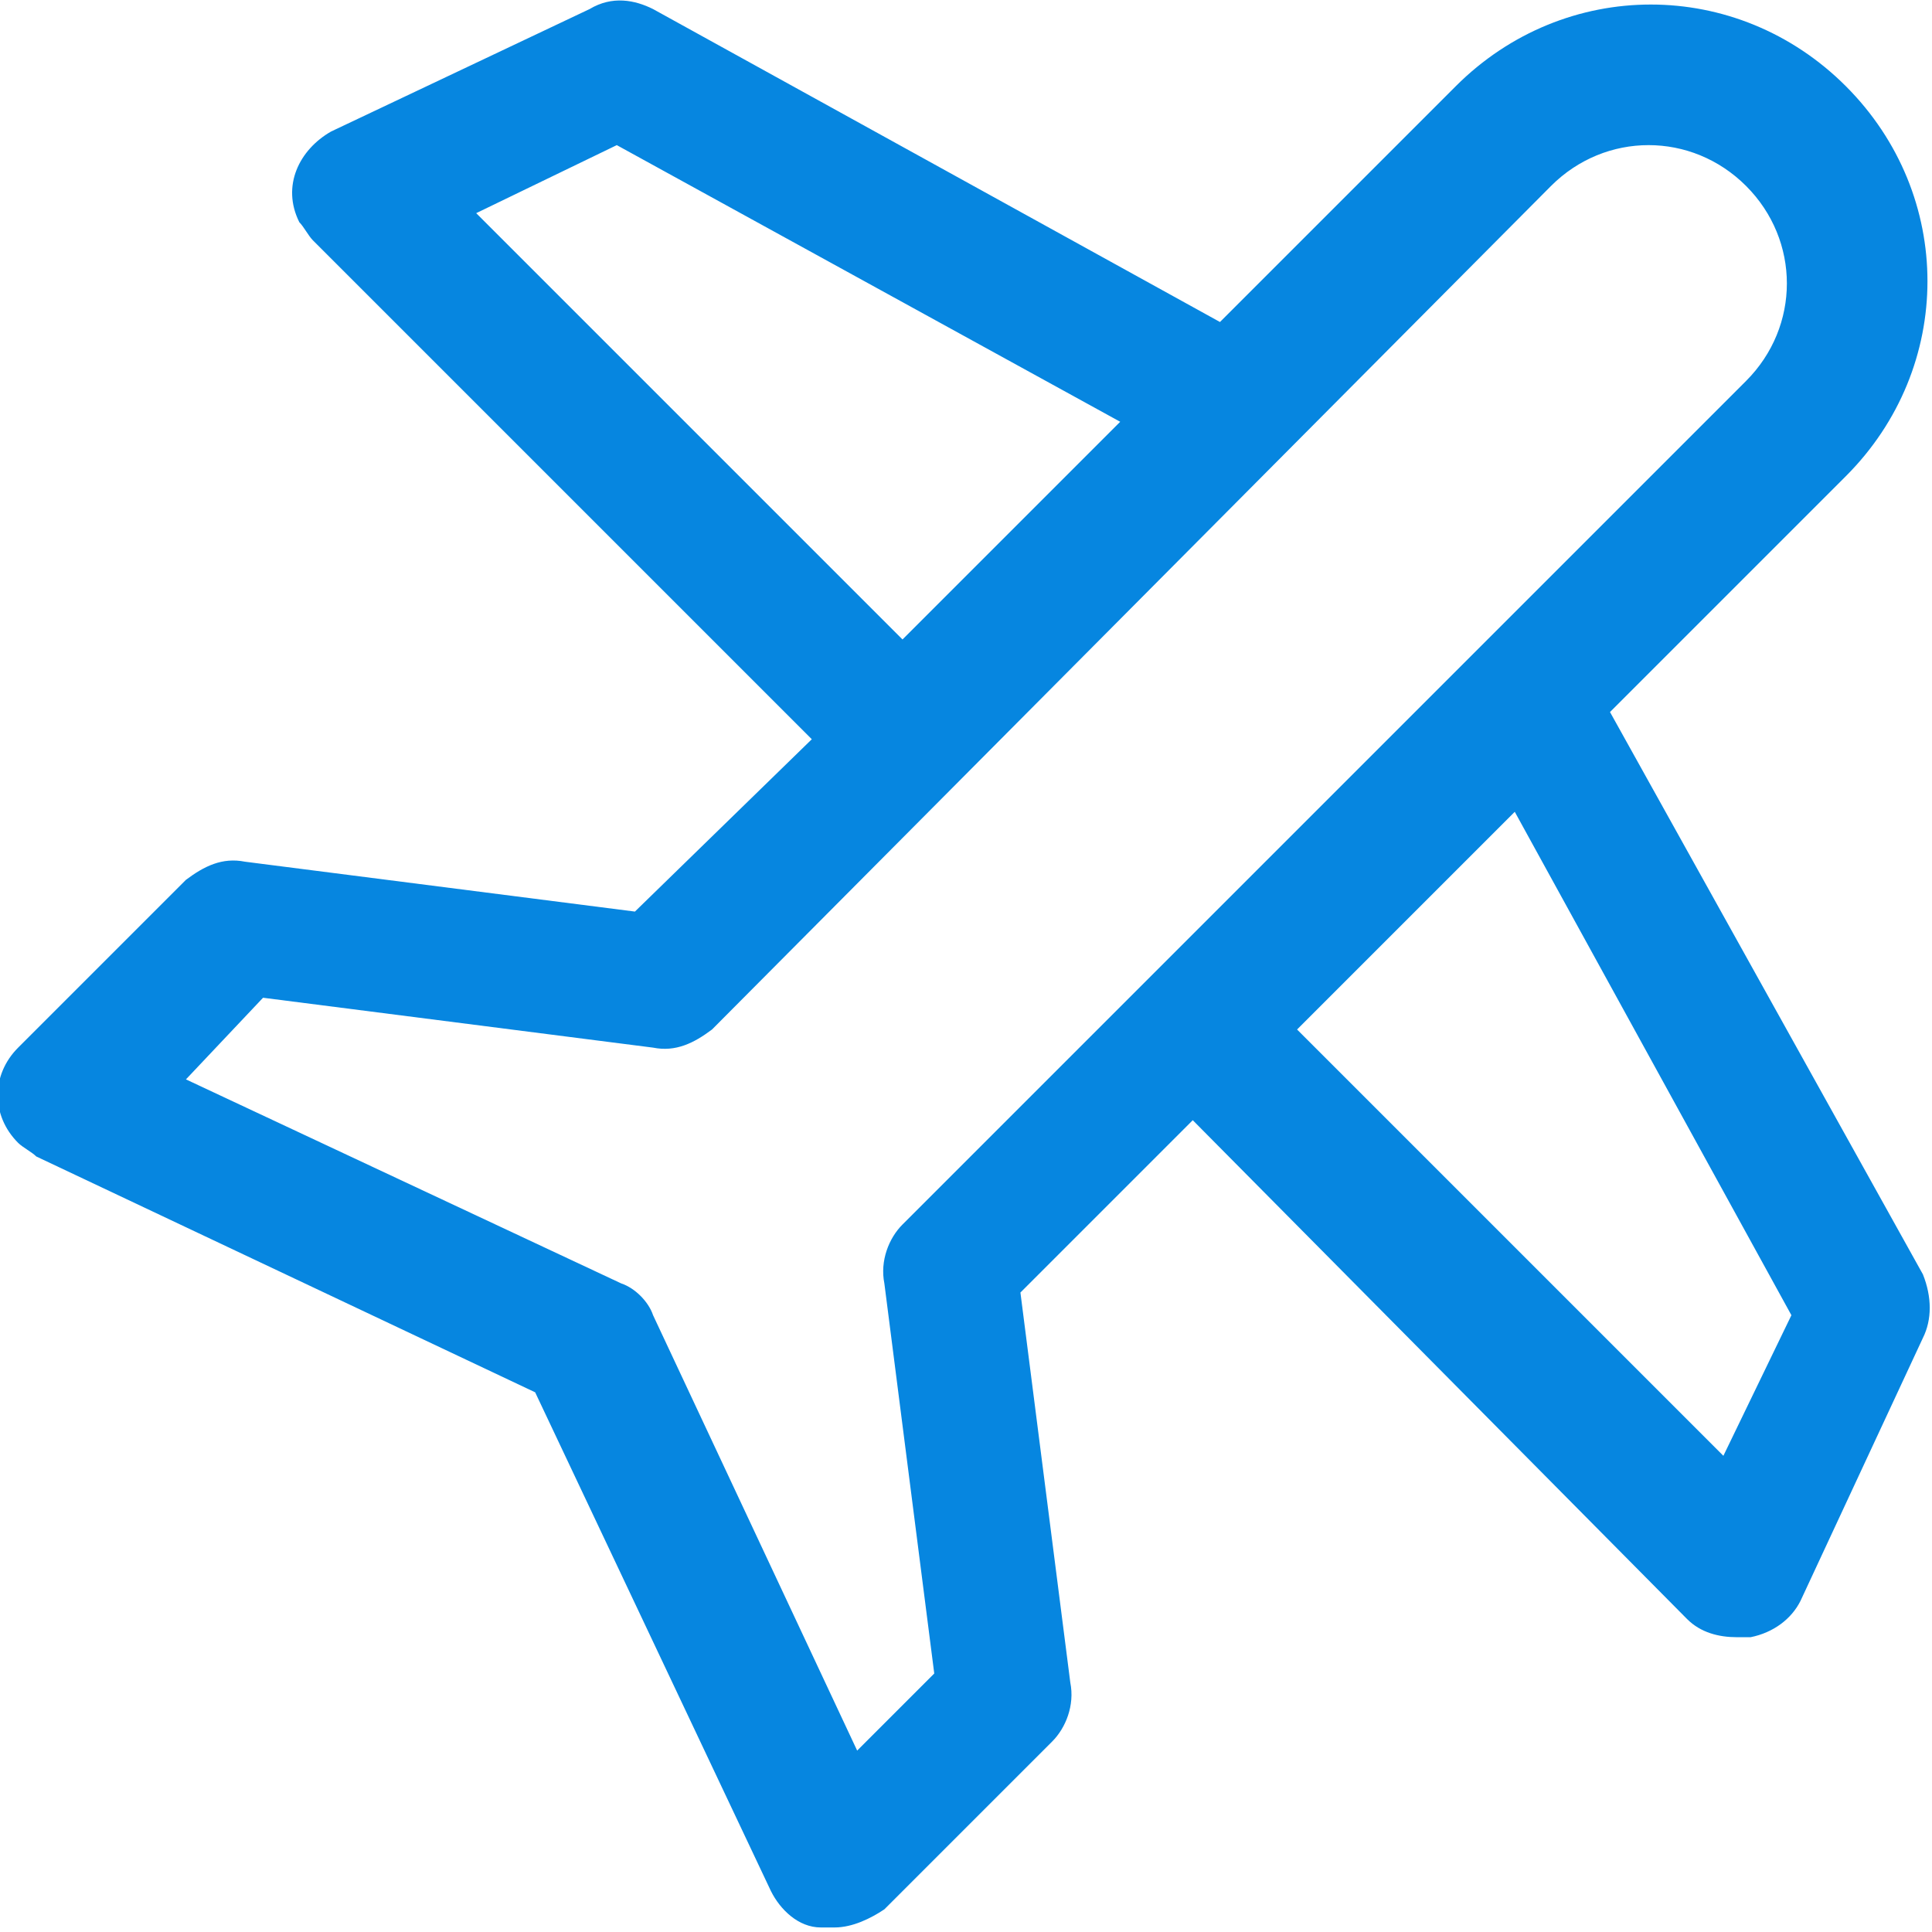
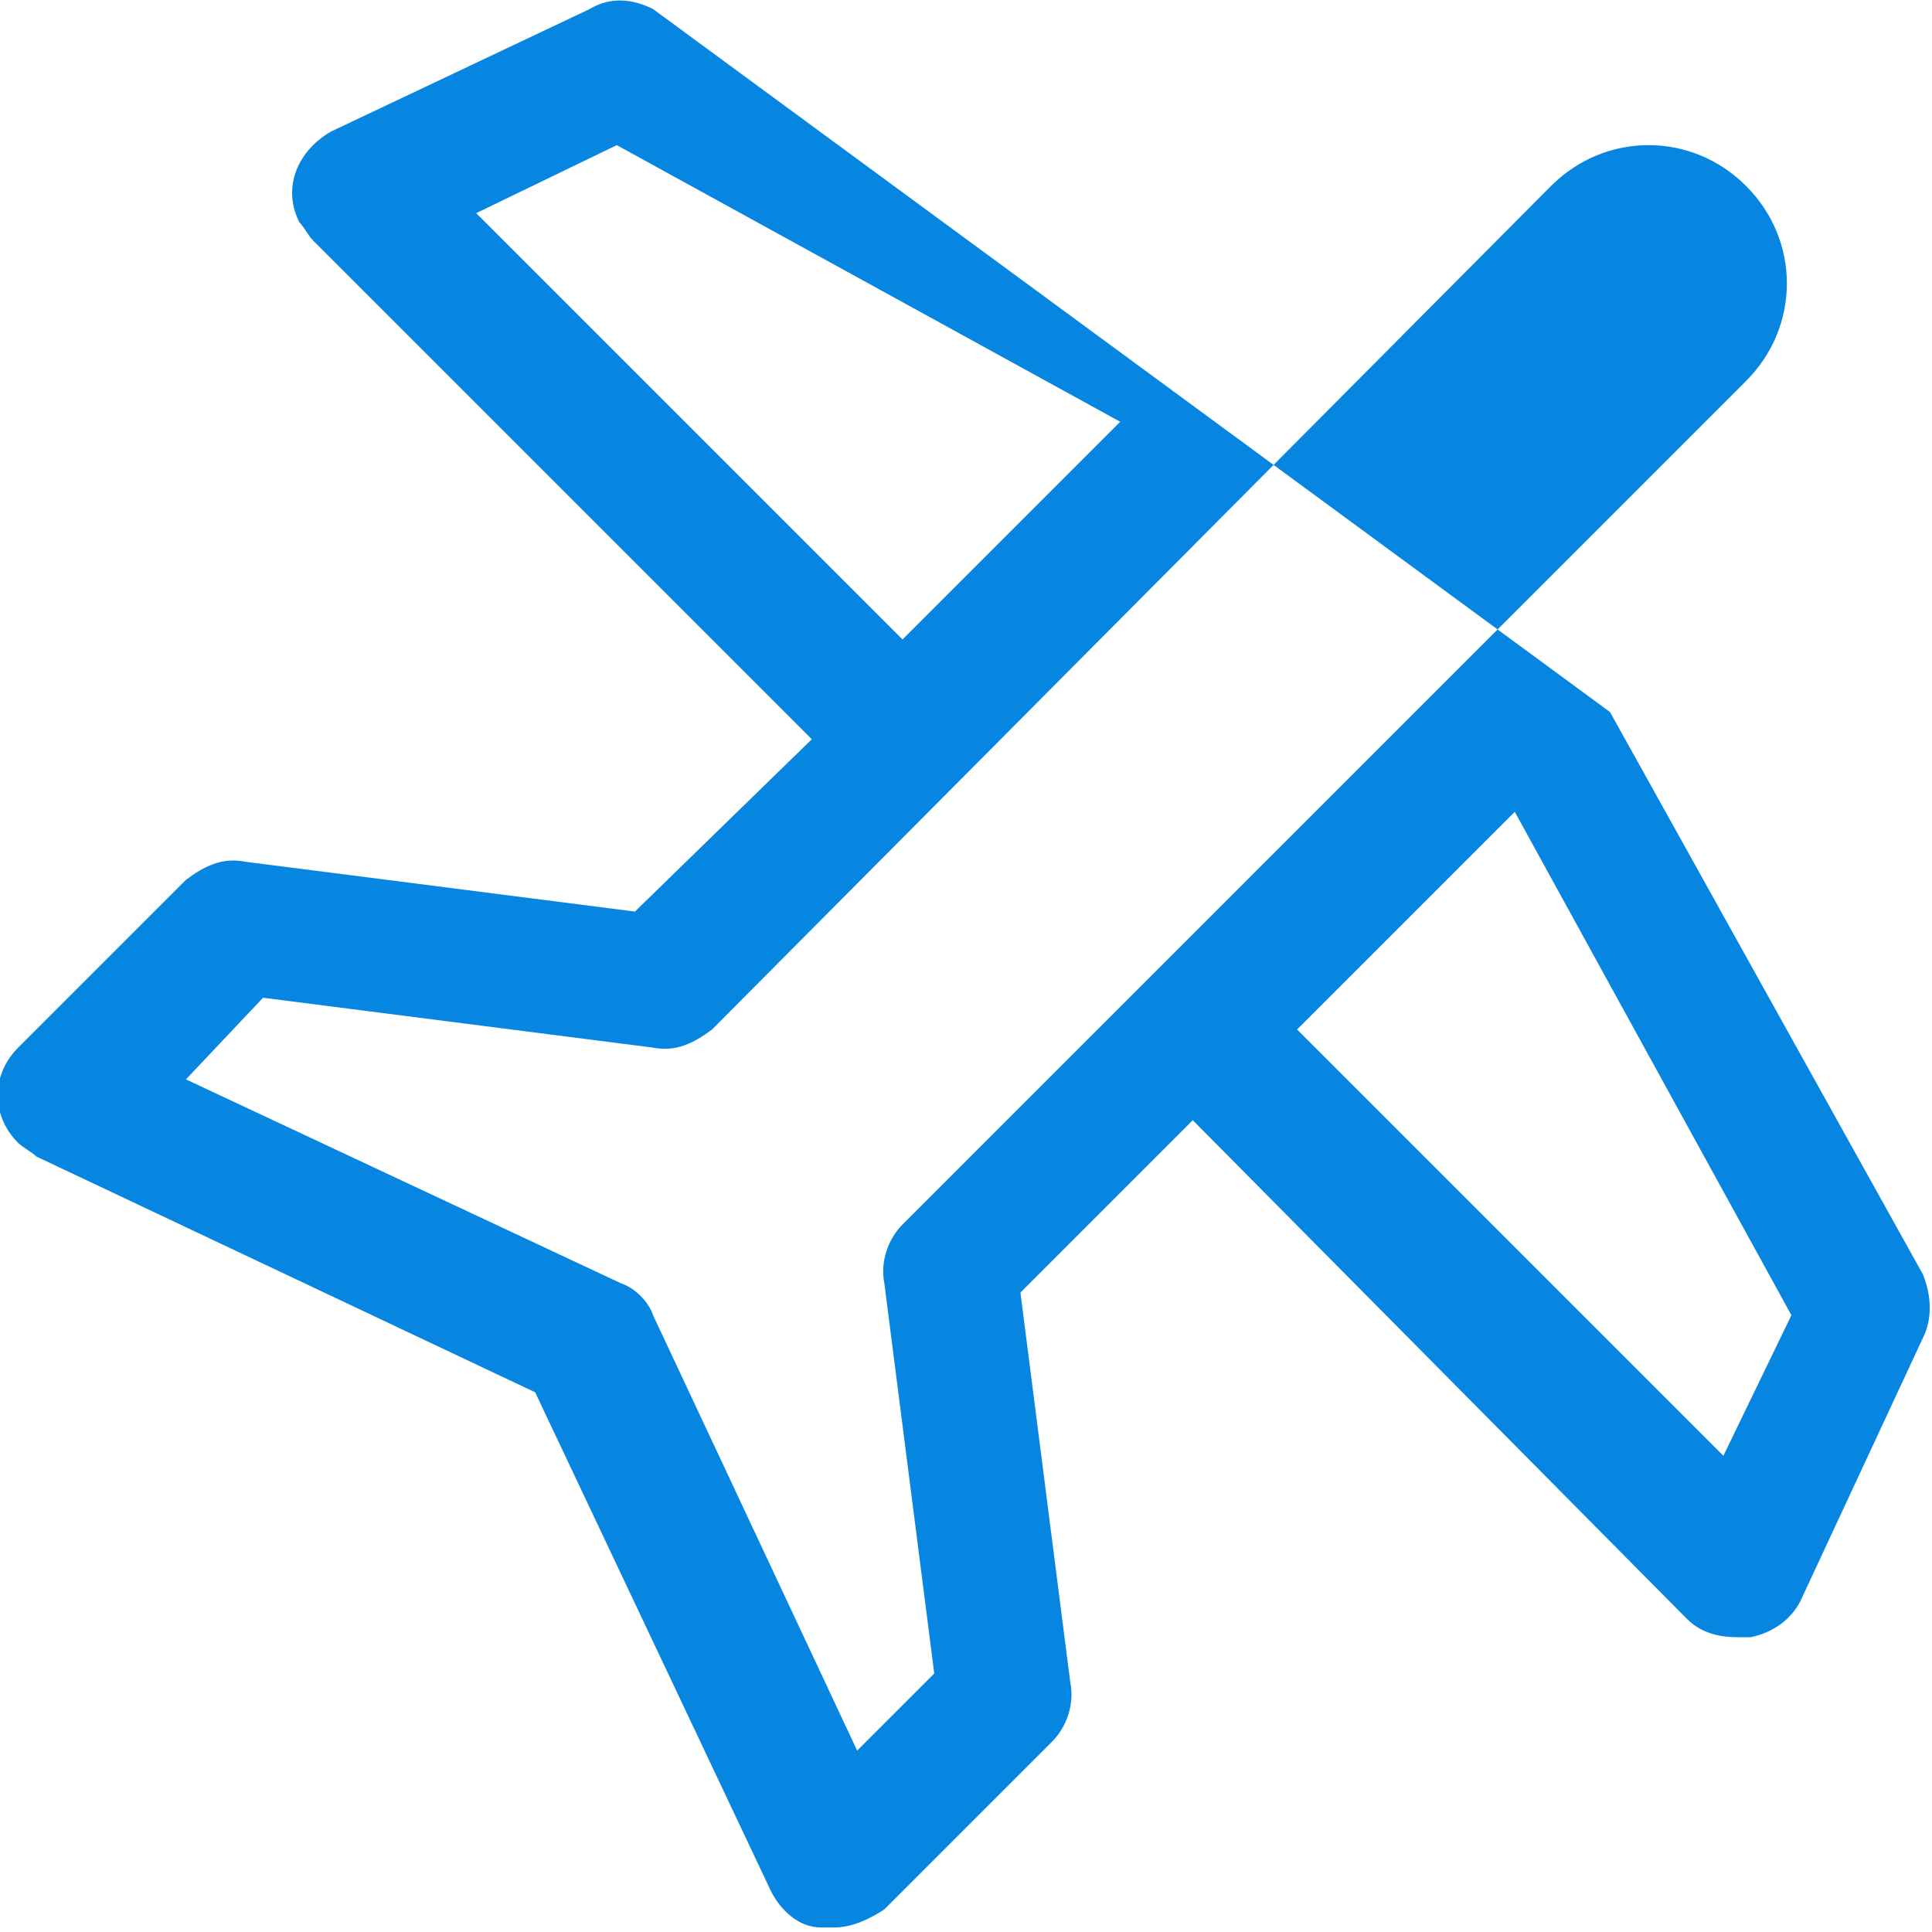
<svg xmlns="http://www.w3.org/2000/svg" viewBox="0 0 42.6 42.6" fill="#0686e0">
-   <path d="M35.5 15.7l5.2-5.2c2.4-2.4 2.4-6.2 0-8.6-2.4-2.4-6.2-2.4-8.6 0l-5.2 5.2L14.4.2c-.4-.2-.9-.3-1.4 0L7.3 2.9c-.7.4-1.1 1.2-.7 2 .1.1.2.3.3.4l11 11-3.9 3.8L5.4 19c-.5-.1-.9.1-1.3.4L.4 23.1c-.6.6-.6 1.5 0 2.1.1.1.3.2.4.3l11 5.2 5.2 11c.2.4.6.8 1.1.8h.3c.4 0 .8-.2 1.1-.4l3.7-3.7c.3-.3.5-.8.4-1.3l-1.1-8.6 3.8-3.8 10.9 11c.3.3.7.4 1.1.4h.3c.5-.1.9-.4 1.1-.8l2.7-5.8c.2-.4.2-.9 0-1.4l-6.9-12.4zm-25-11l3.1-1.5 11.1 6.1-2.4 2.4-2.4 2.4-9.4-9.4zM19.9 27c-.3.3-.5.8-.4 1.3l1.1 8.6-1.7 1.7-4.5-9.6c-.1-.3-.4-.6-.7-.7l-9.6-4.5L5.8 22l8.6 1.1c.5.1.9-.1 1.3-.4L34.2 4.1c1.2-1.2 3.1-1.2 4.3 0 1.2 1.2 1.2 3.1 0 4.3l-6 6-3.3 3.3-9.3 9.3zM38 32.1l-9.4-9.4 3.1-3.1 1.7-1.7L39.5 29 38 32.1z" />
+   <path d="M35.5 15.7l5.2-5.2l-5.2 5.2L14.4.2c-.4-.2-.9-.3-1.4 0L7.3 2.9c-.7.4-1.1 1.2-.7 2 .1.1.2.3.3.4l11 11-3.9 3.8L5.4 19c-.5-.1-.9.1-1.3.4L.4 23.1c-.6.6-.6 1.5 0 2.1.1.1.3.2.4.3l11 5.2 5.2 11c.2.4.6.8 1.1.8h.3c.4 0 .8-.2 1.1-.4l3.7-3.7c.3-.3.5-.8.4-1.3l-1.1-8.6 3.8-3.8 10.9 11c.3.3.7.4 1.1.4h.3c.5-.1.9-.4 1.1-.8l2.7-5.8c.2-.4.2-.9 0-1.4l-6.9-12.4zm-25-11l3.1-1.5 11.1 6.1-2.4 2.4-2.4 2.4-9.4-9.4zM19.9 27c-.3.3-.5.8-.4 1.3l1.1 8.6-1.7 1.7-4.5-9.6c-.1-.3-.4-.6-.7-.7l-9.6-4.5L5.8 22l8.6 1.1c.5.1.9-.1 1.3-.4L34.2 4.1c1.2-1.2 3.1-1.2 4.3 0 1.2 1.2 1.2 3.1 0 4.3l-6 6-3.3 3.3-9.3 9.3zM38 32.1l-9.4-9.4 3.1-3.1 1.7-1.7L39.5 29 38 32.1z" />
</svg>